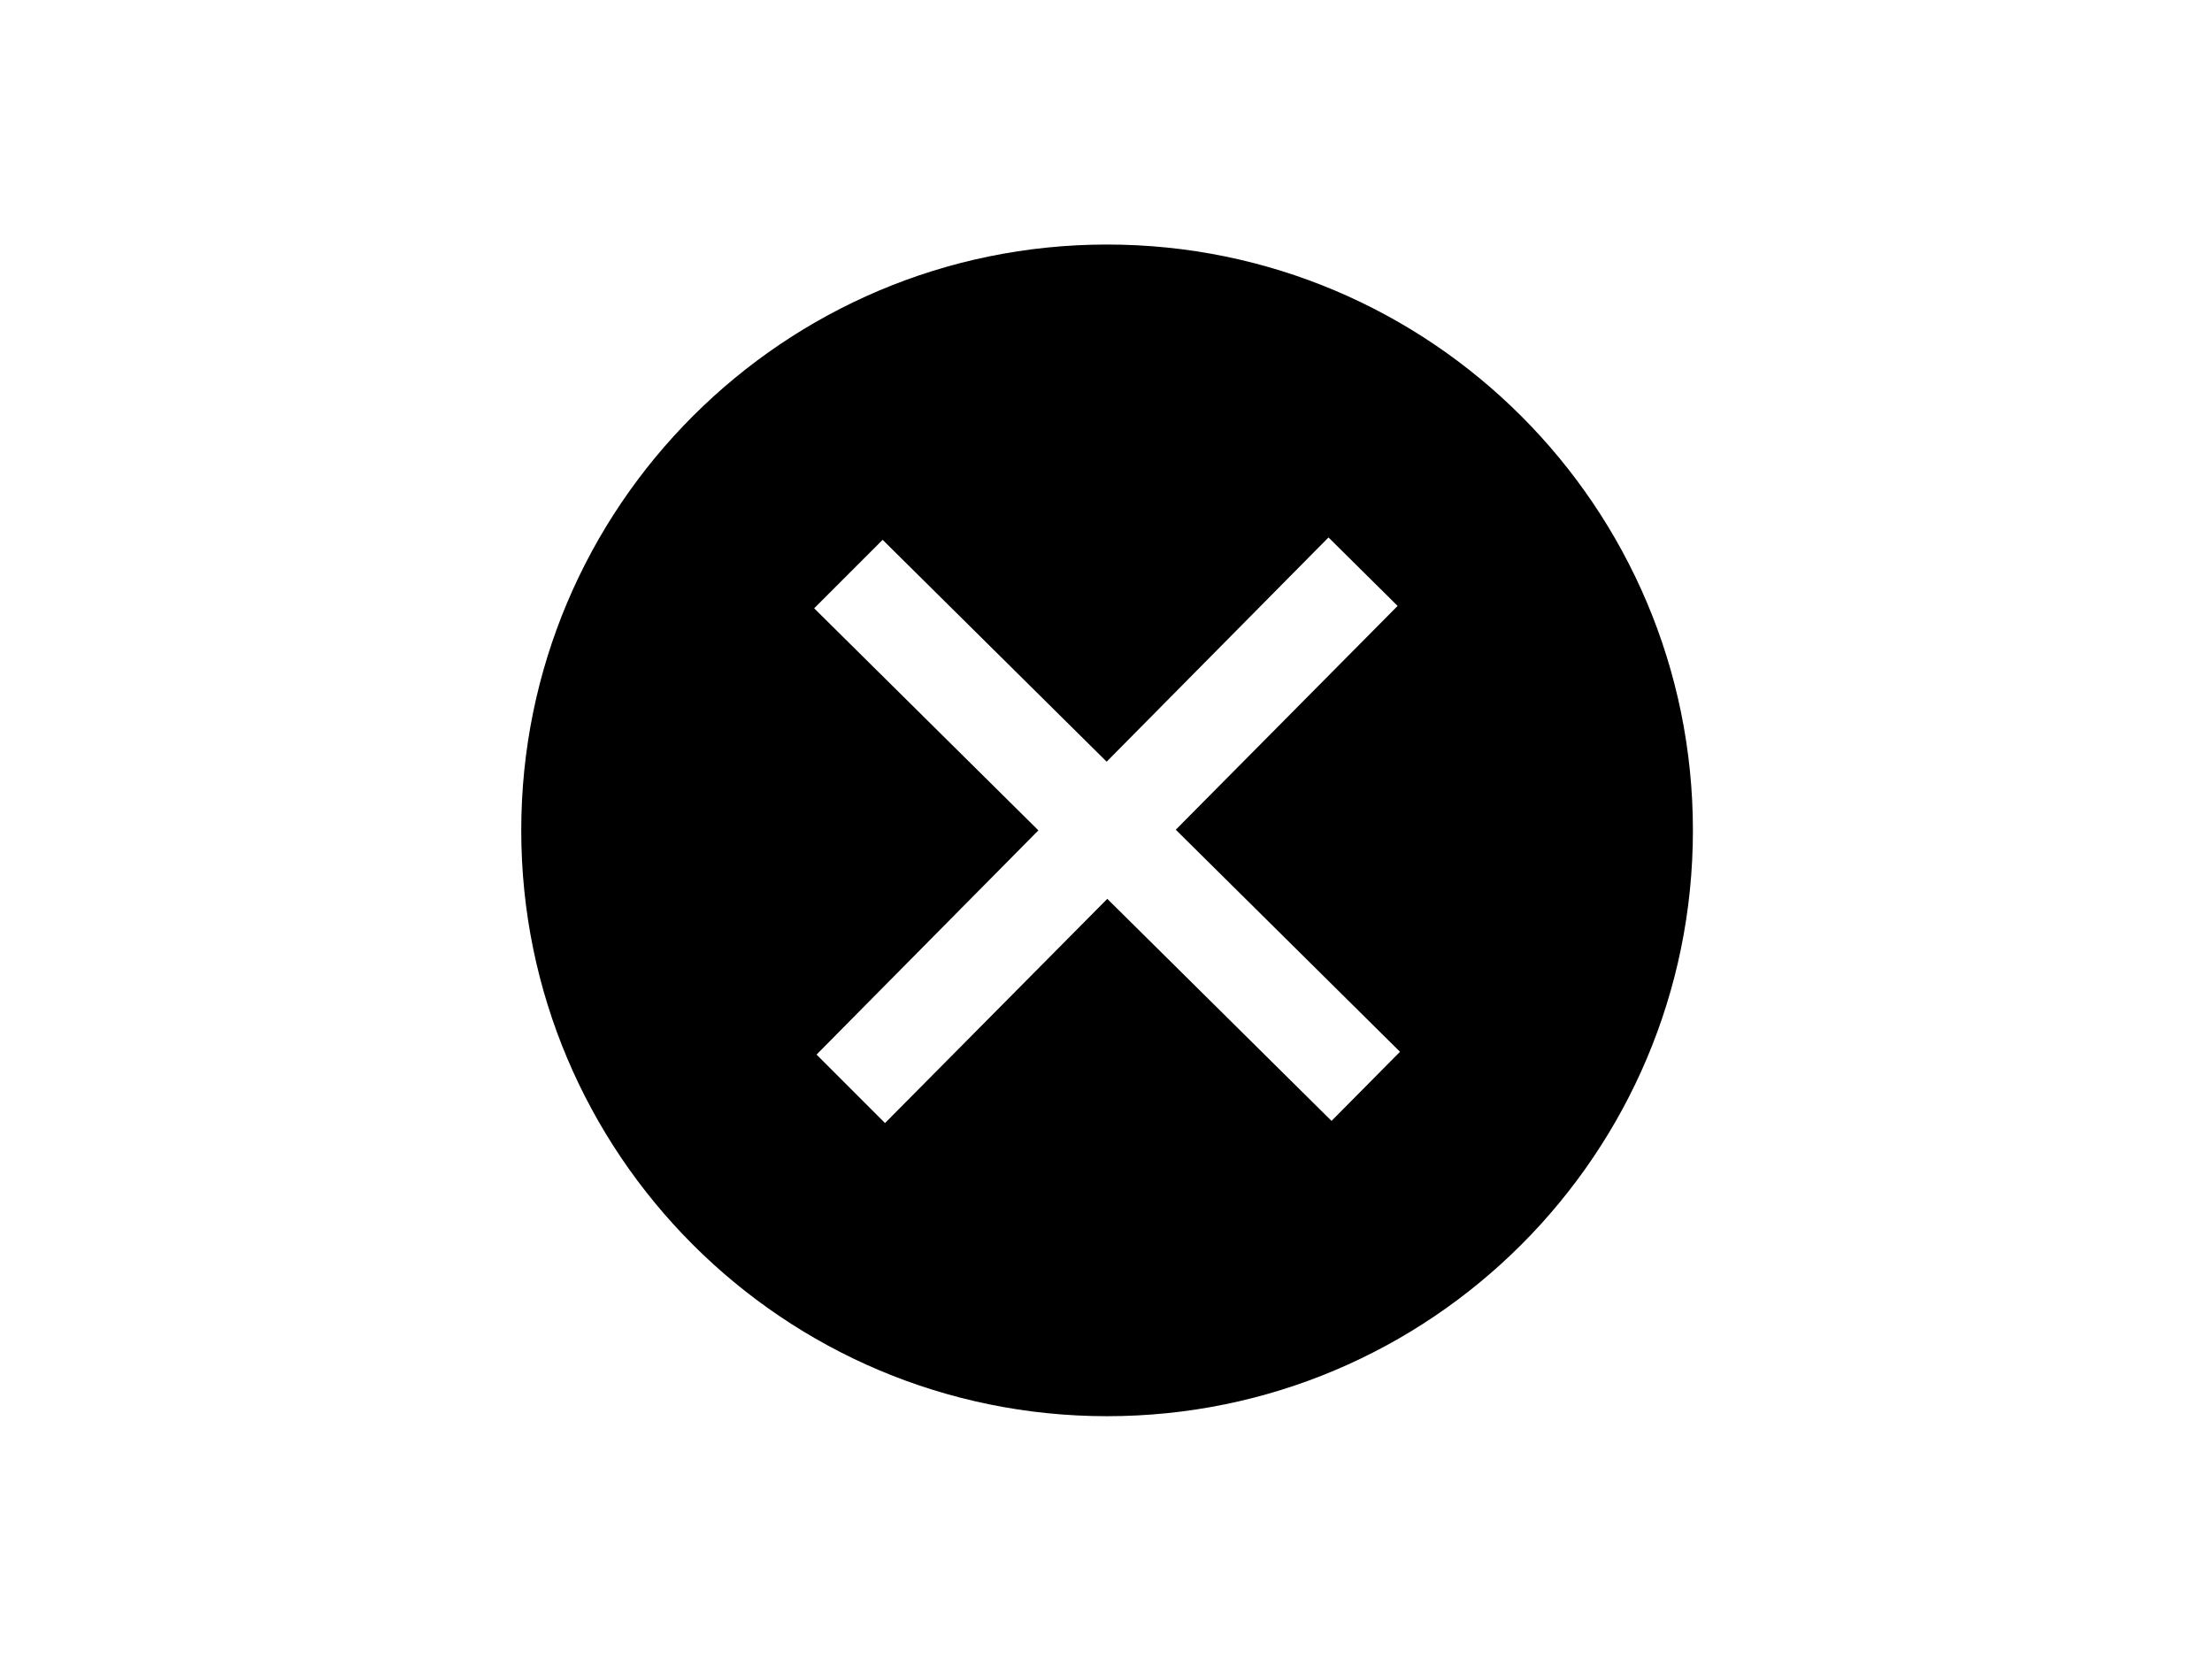
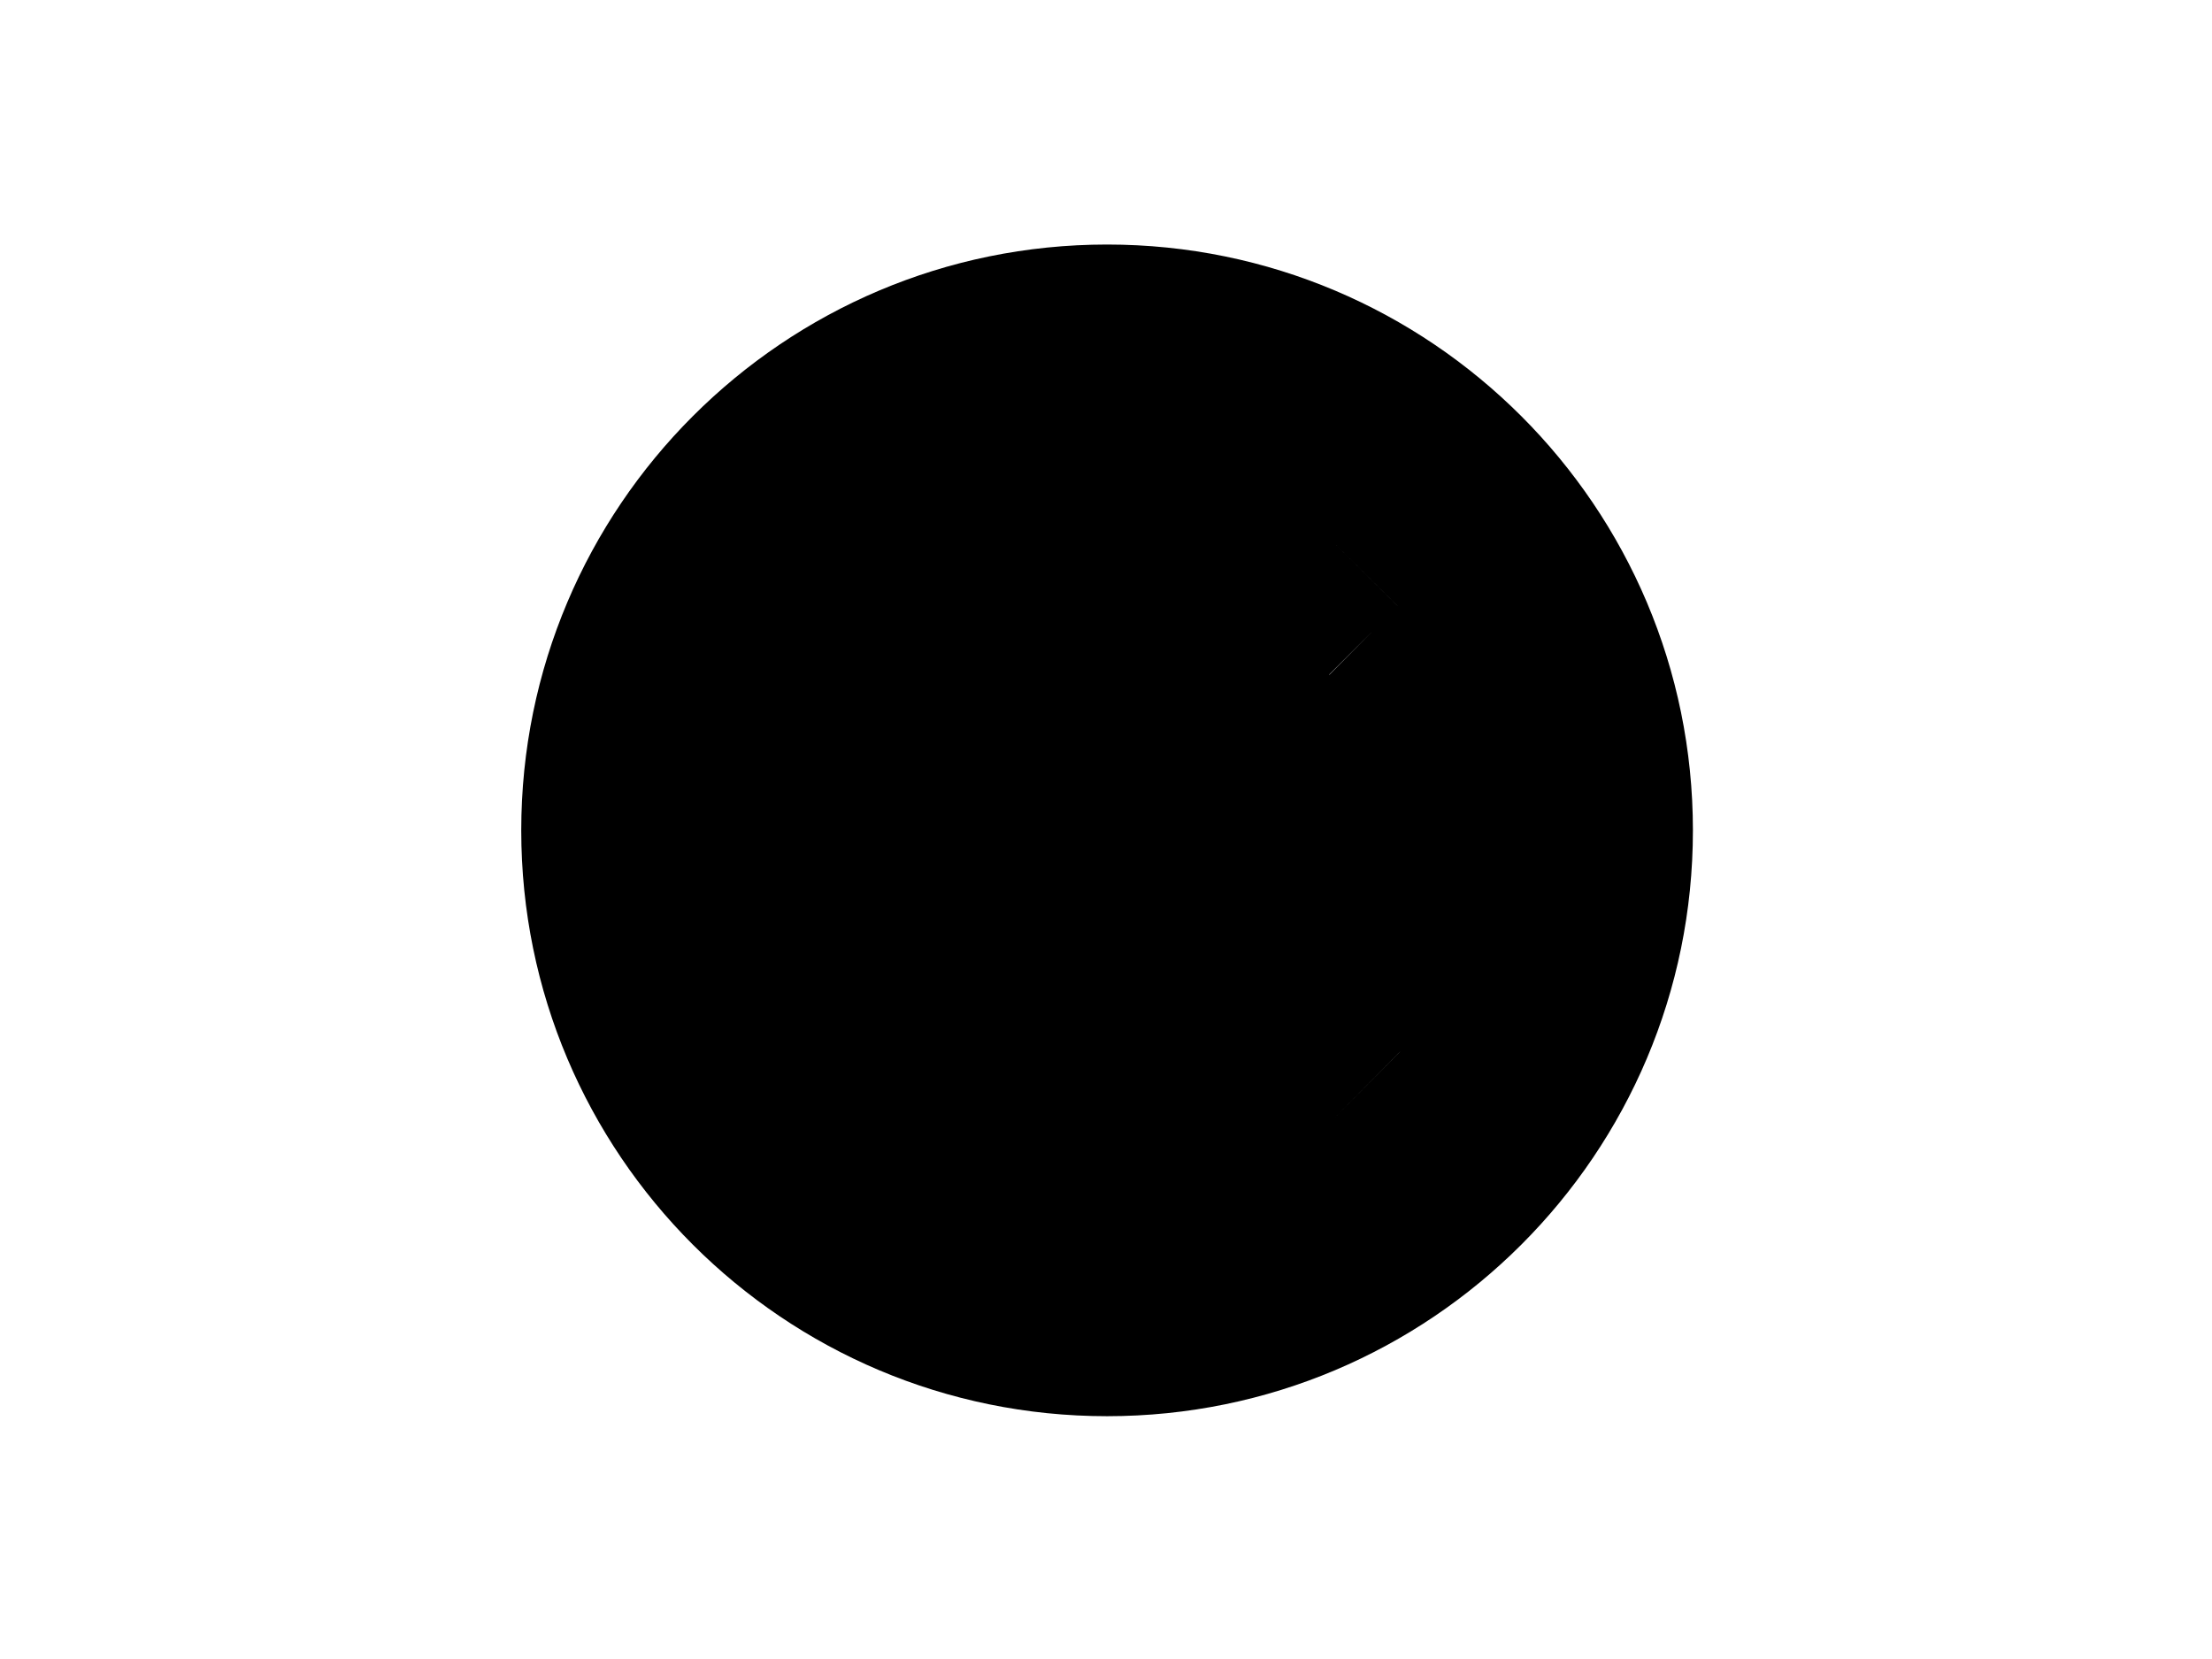
<svg xmlns="http://www.w3.org/2000/svg" xml:space="preserve" version="1.0" viewBox="0 0 1024 768">
-   <path d="M512.5 113.2c-149.7 0-271.2 121.4-271.2 271.2s121.4 271.2 271.2 271.2 271.2-121.4 271.2-271.2-121.5-271.2-271.2-271.2m103.9 405.7L512.6 416.1 409.7 519.9 378 488.2l102.7-103.8-103.8-102.8 31.7-31.7 103.7 102.7L615 248.8l32 31.7-102.7 103.6 103.8 102.8z" />
+   <path d="M512.5 113.2c-149.7 0-271.2 121.4-271.2 271.2s121.4 271.2 271.2 271.2 271.2-121.4 271.2-271.2-121.5-271.2-271.2-271.2m103.9 405.7l102.7-103.8-103.8-102.8 31.7-31.7 103.7 102.7L615 248.8l32 31.7-102.7 103.6 103.8 102.8z" />
</svg>